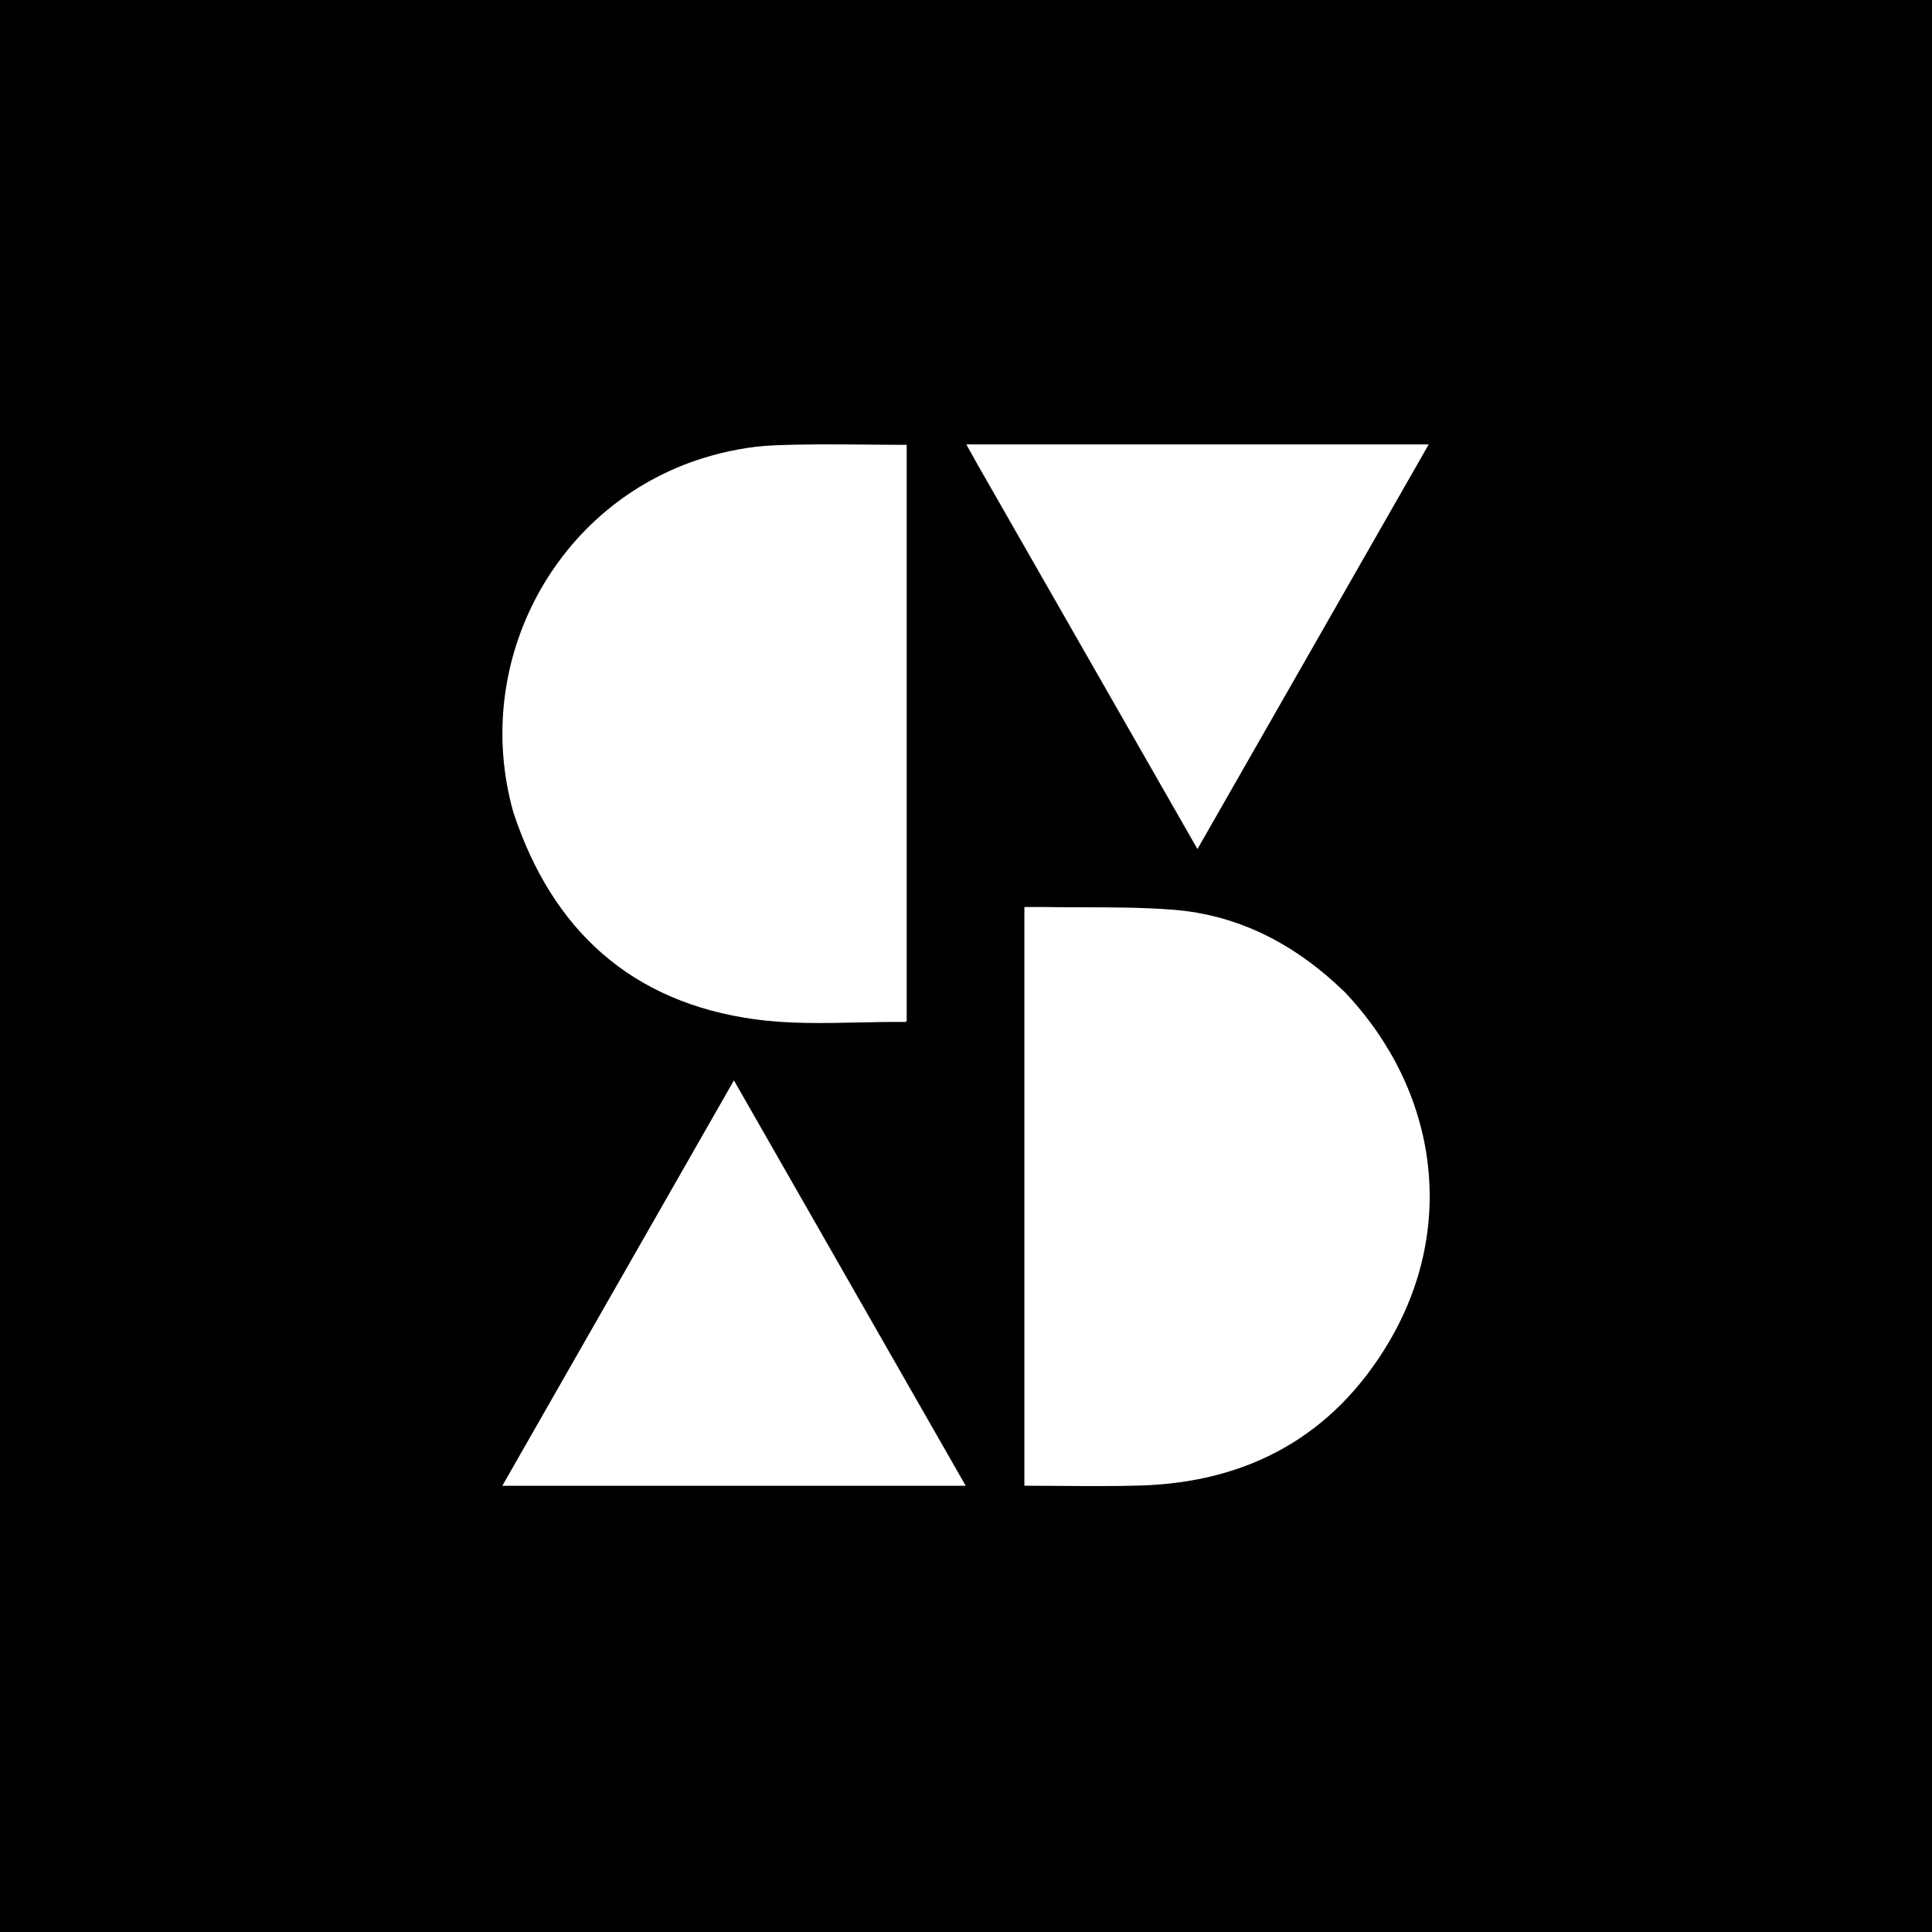
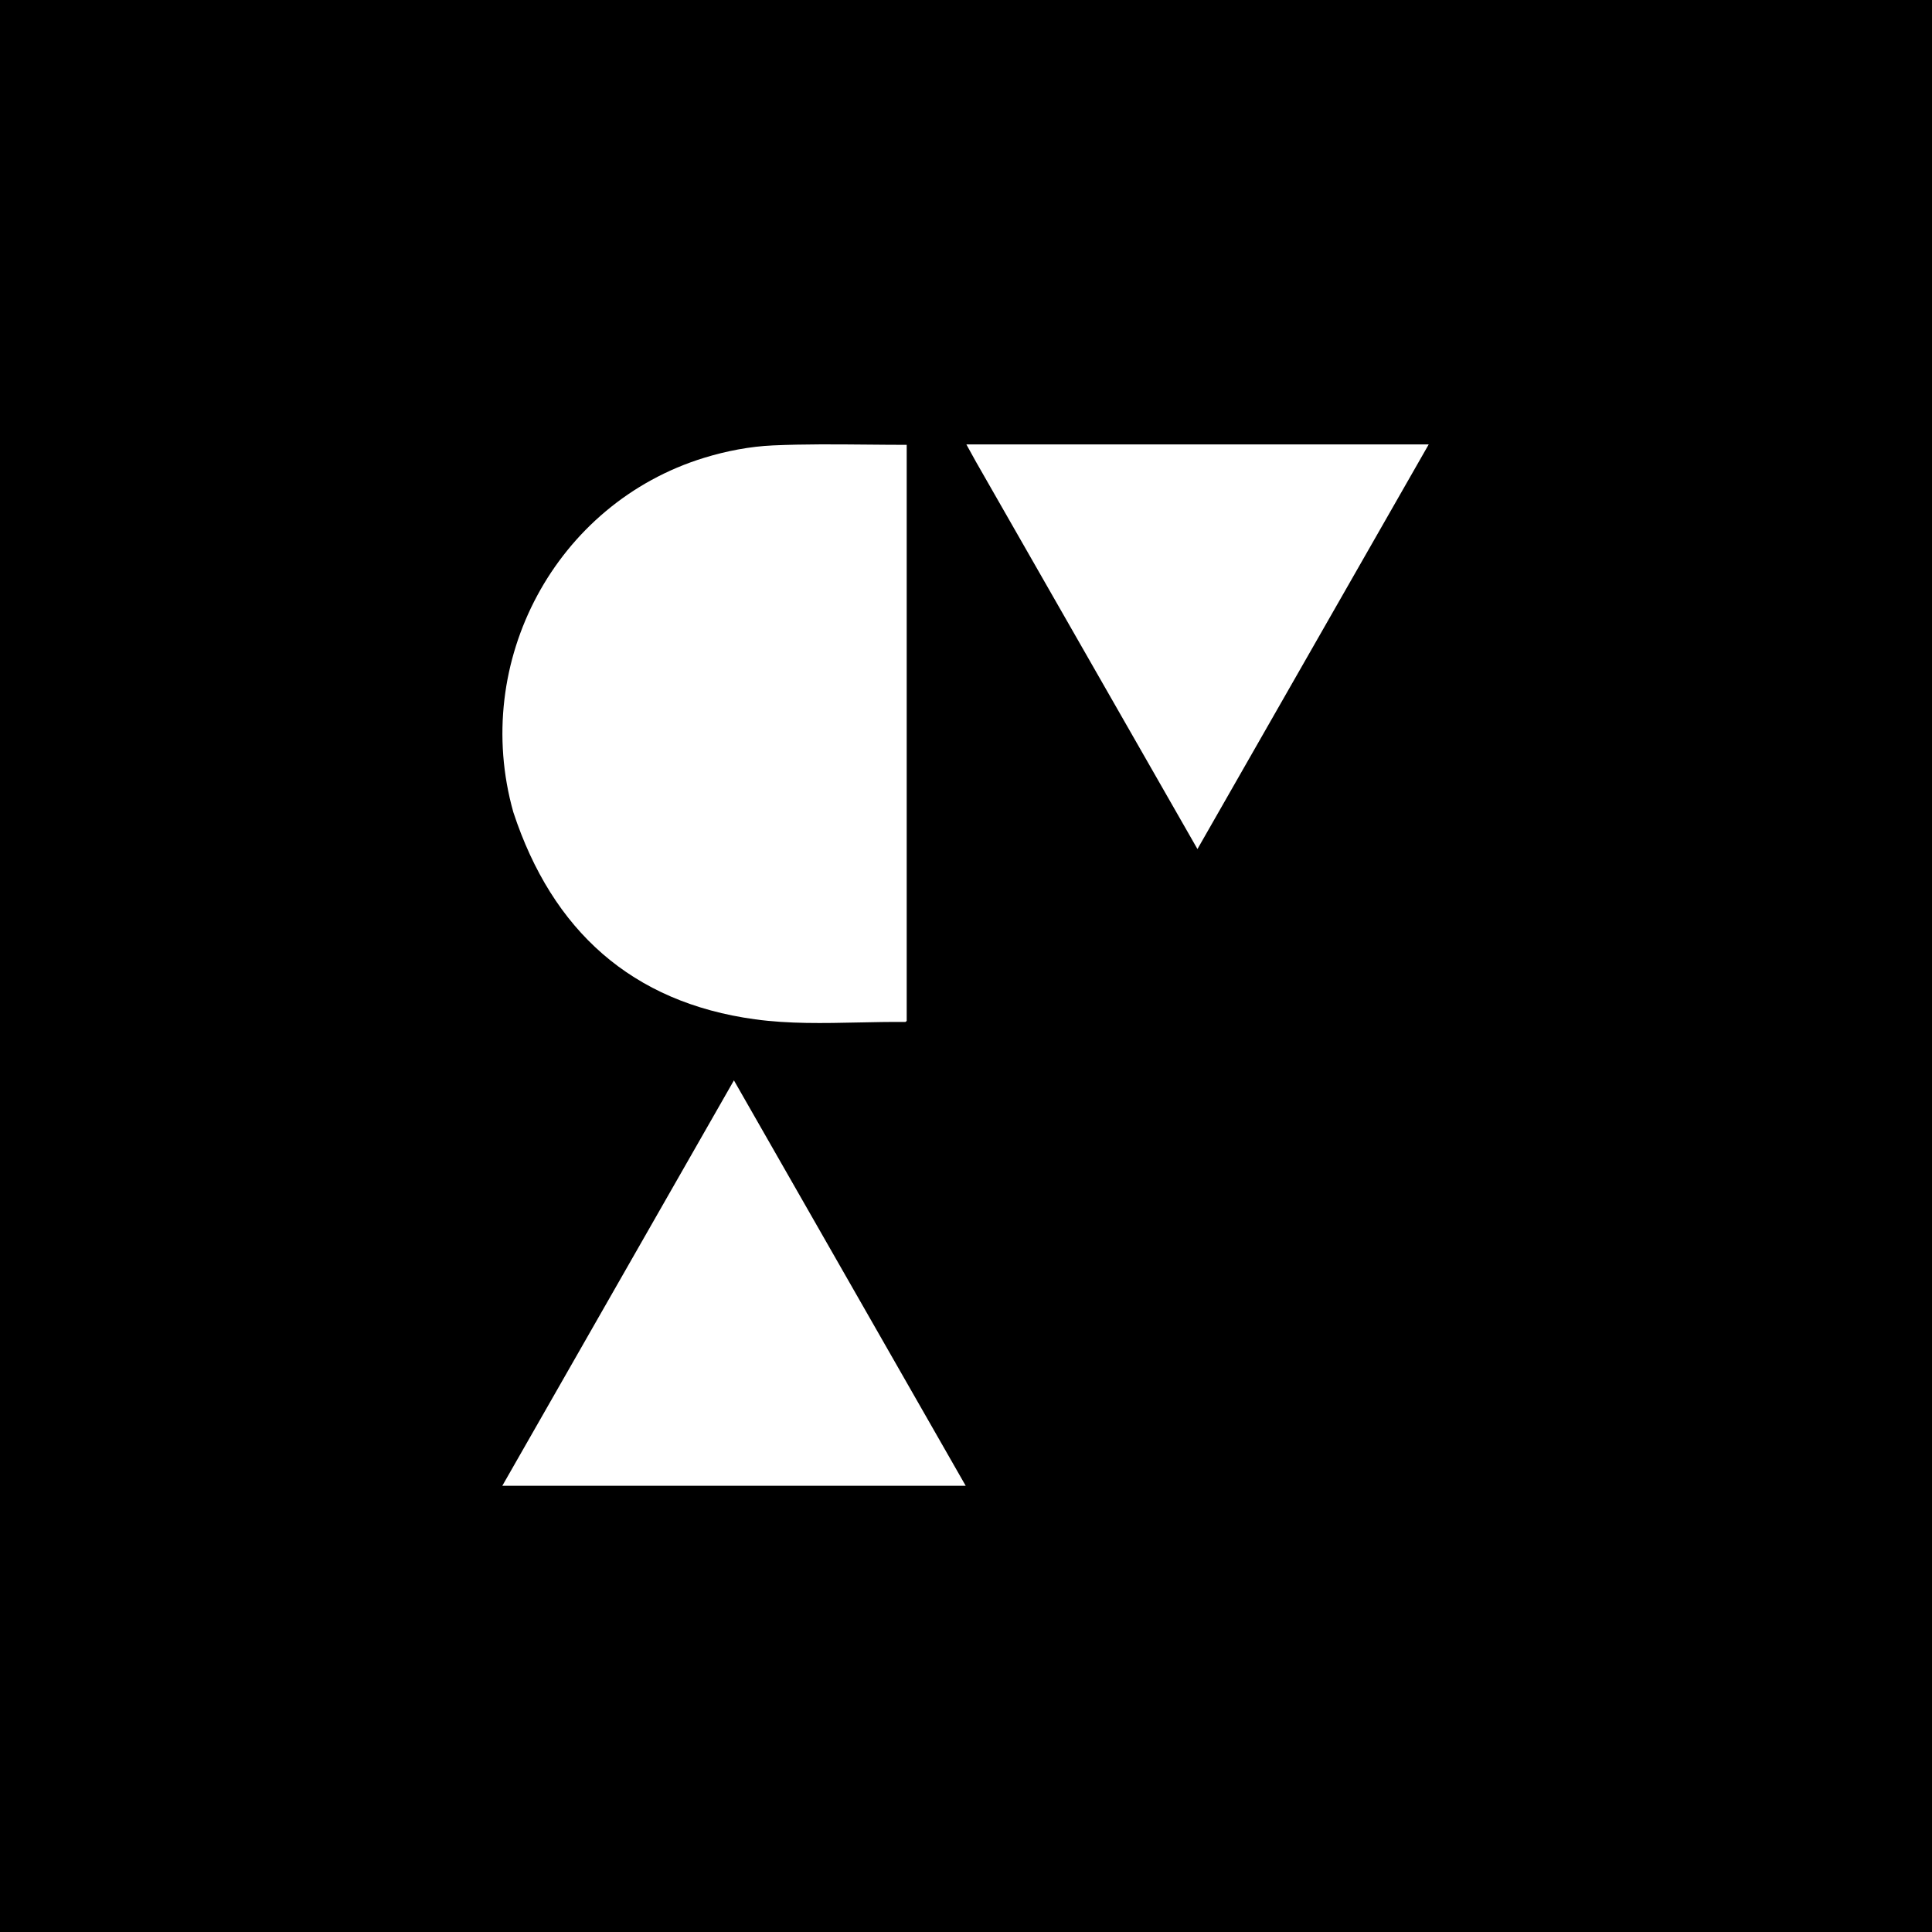
<svg xmlns="http://www.w3.org/2000/svg" width="100" height="100" viewBox="0 0 100 100" fill="none">
  <rect width="100" height="100" fill="black" />
  <path d="M36.443 23.697C28.774 26.054 24.372 34.243 26.57 42.039C28.587 48.174 32.707 51.887 39.075 52.759C40.835 53 42.633 52.962 44.431 52.923C45.239 52.906 46.048 52.889 46.852 52.897C46.875 52.897 46.898 52.874 46.915 52.857L46.92 52.852C46.924 52.848 46.928 52.844 46.931 52.842V23.025C46.24 23.025 45.554 23.018 44.871 23.012C43.238 22.997 41.625 22.983 40.016 23.054C38.816 23.107 37.593 23.343 36.443 23.697Z" fill="white" />
-   <path d="M71.89 69.464C75.403 63.526 74.453 56.474 69.61 51.356C67.088 48.907 64.157 47.348 60.671 47.083C59.134 46.966 57.588 46.964 56.042 46.961C55.361 46.96 54.679 46.959 53.998 46.947C53.778 46.944 53.557 46.945 53.335 46.946C53.231 46.946 53.127 46.947 53.022 46.947V76.901C53.657 76.901 54.289 76.905 54.917 76.91H54.918C56.286 76.92 57.64 76.93 58.993 76.892C64.616 76.733 69.02 74.314 71.89 69.464Z" fill="white" />
  <path d="M50.027 23.017L50.02 23.003H73.95L61.98 43.947C58.125 37.207 54.332 30.575 50.516 23.902C50.351 23.602 50.208 23.343 50.027 23.017Z" fill="white" />
  <path d="M26 76.903L49.984 76.903L37.988 55.92L26 76.903Z" fill="white" />
</svg>